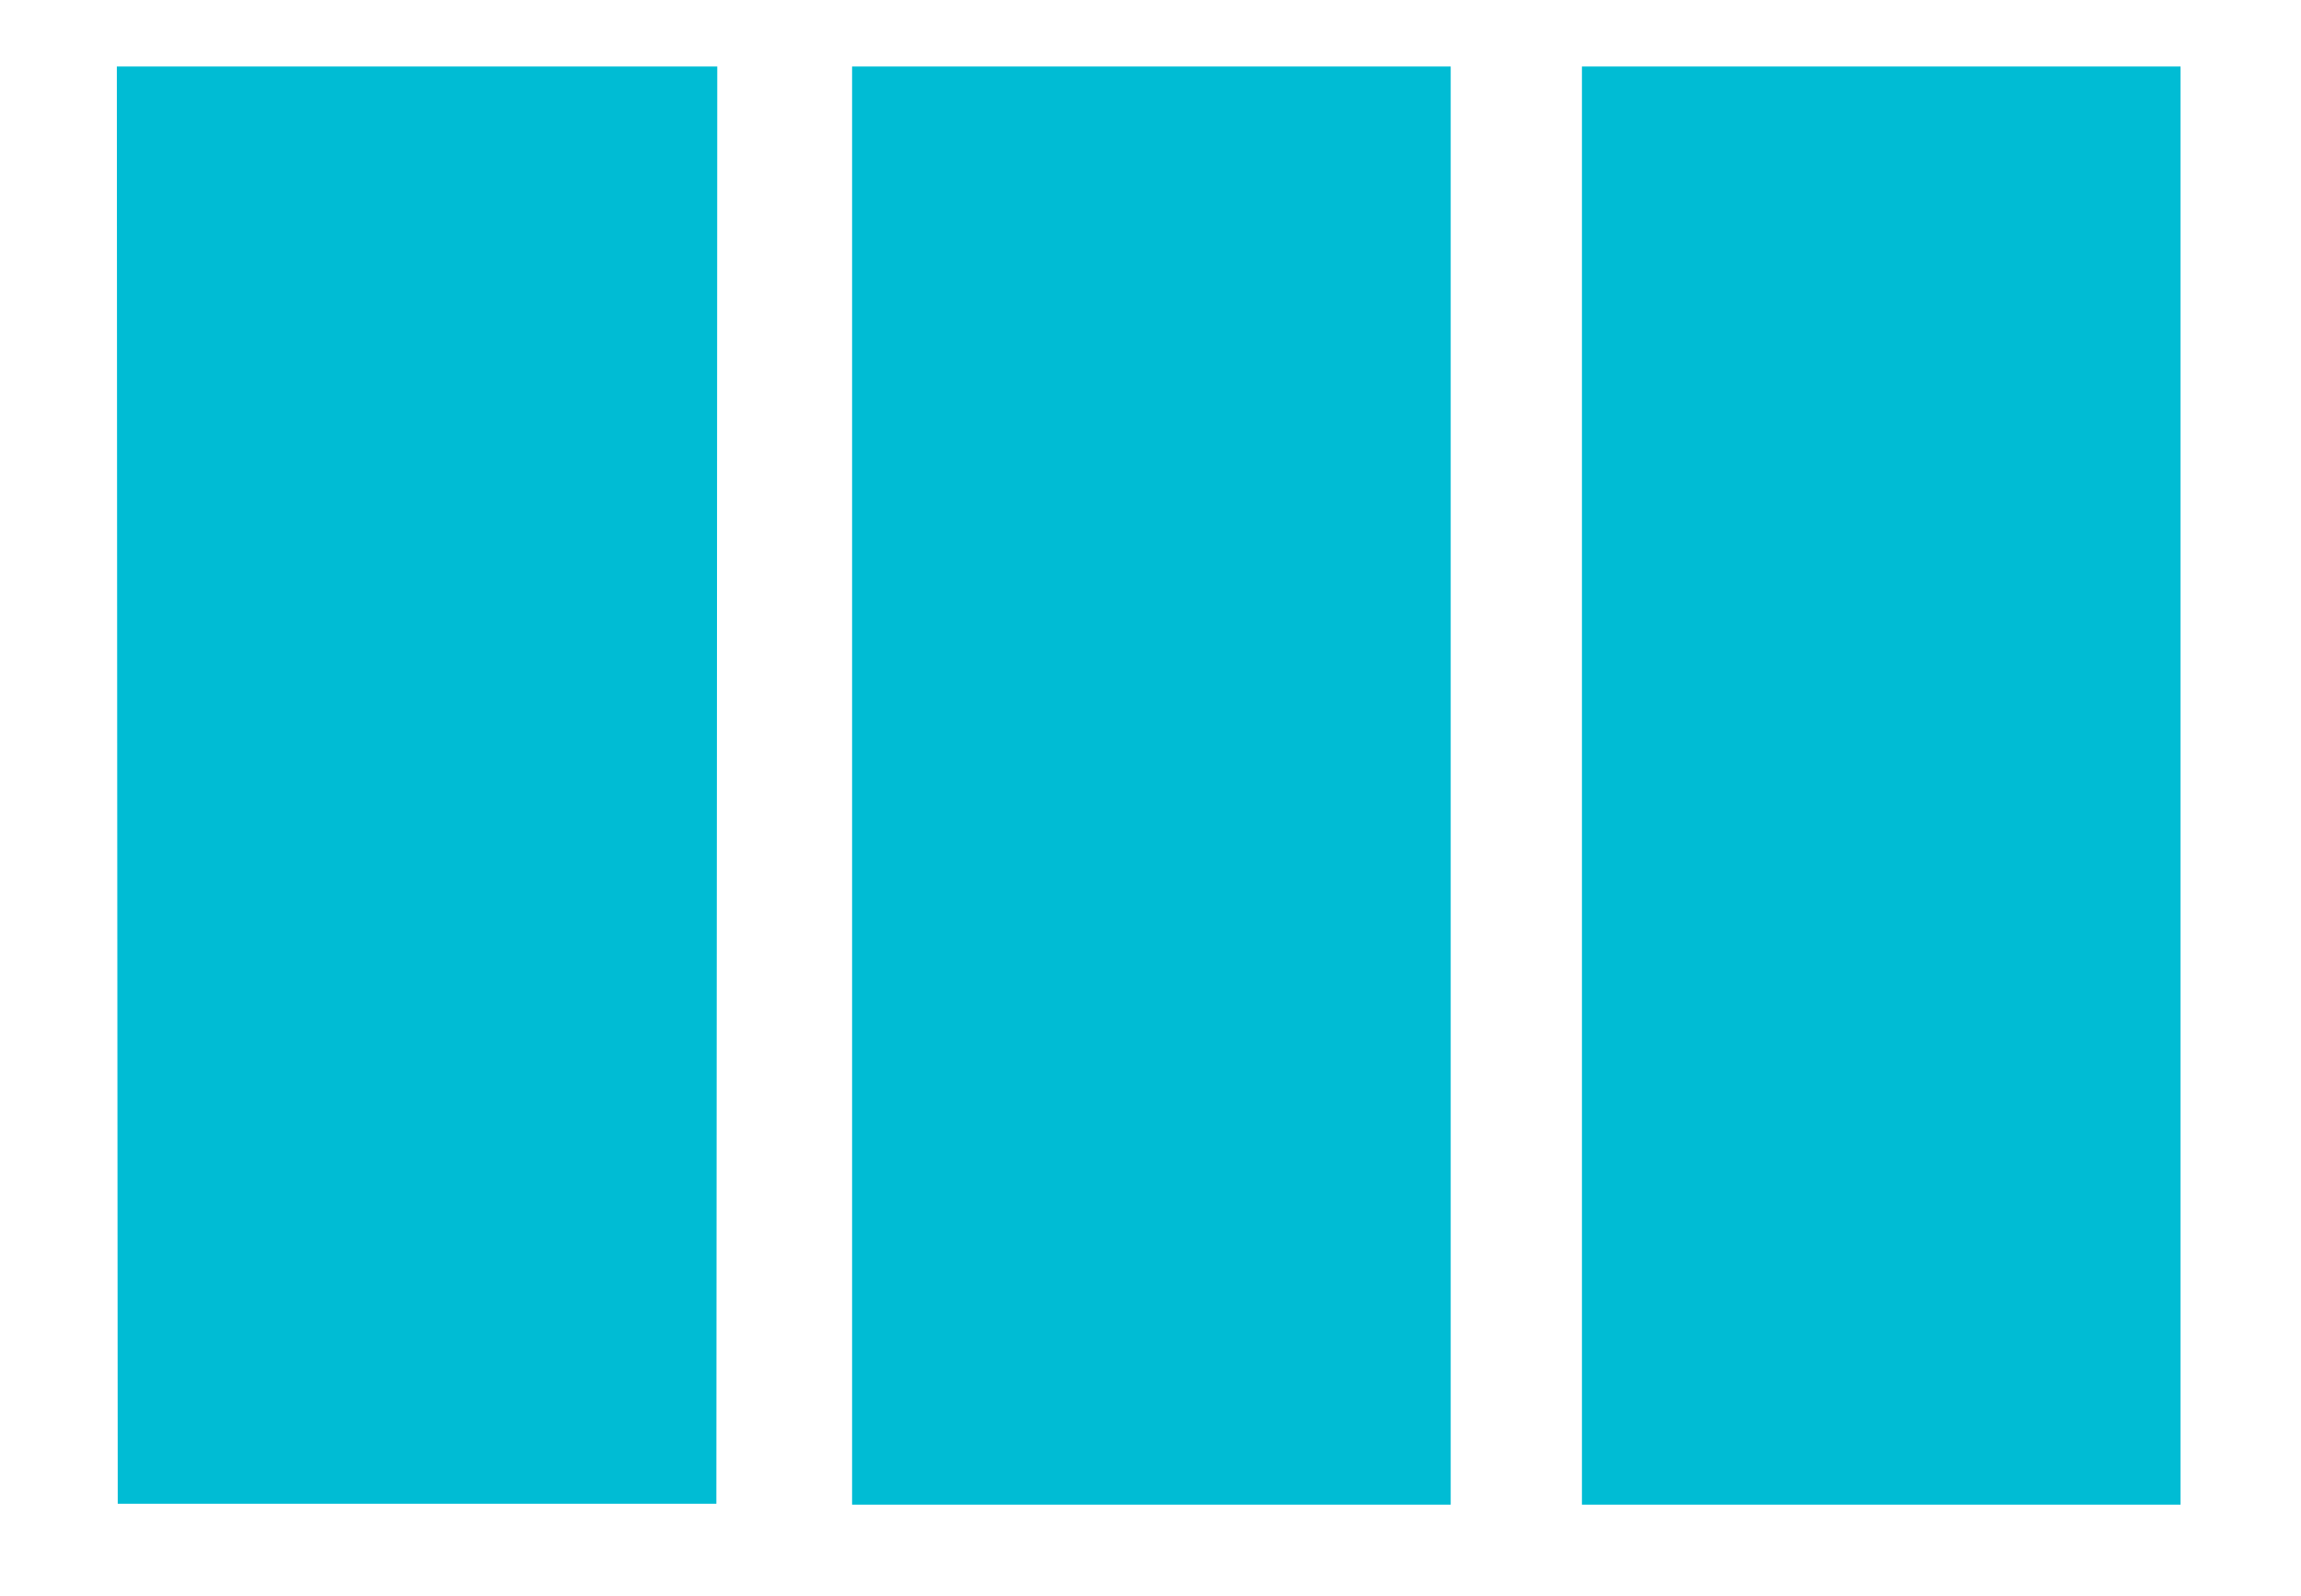
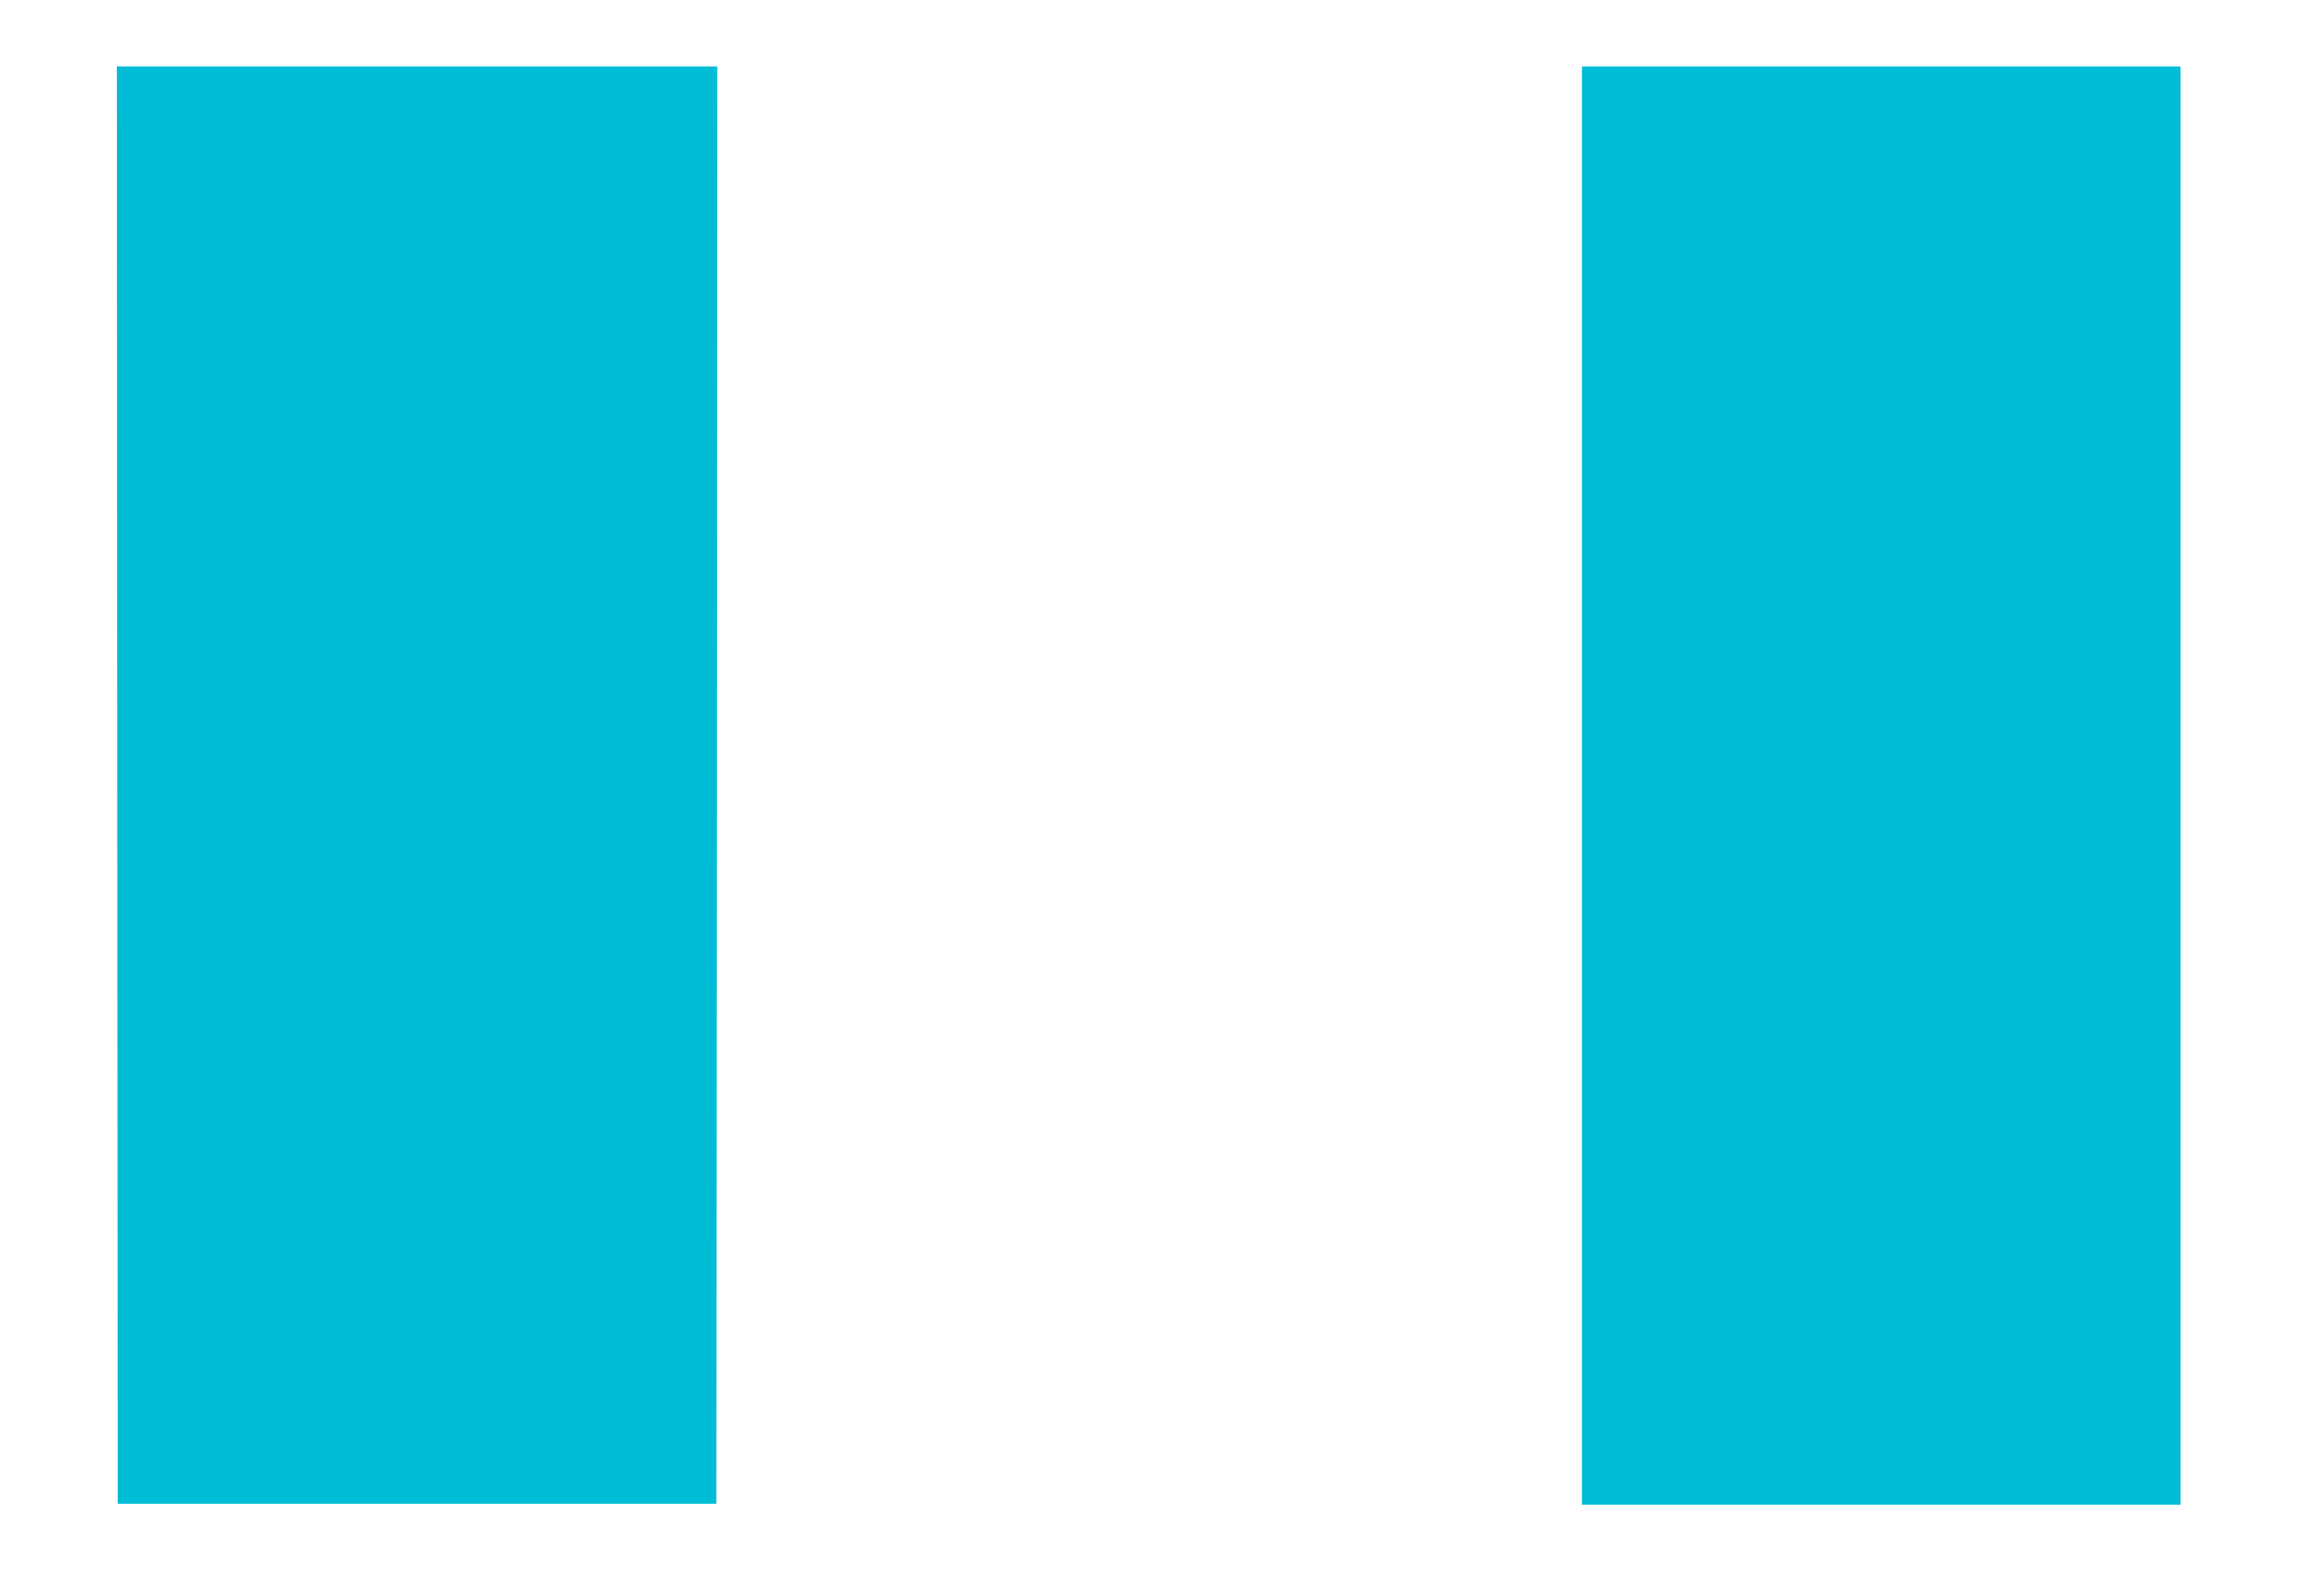
<svg xmlns="http://www.w3.org/2000/svg" version="1.0" width="1280pt" height="888pt" viewBox="0 0 1280 888" preserveAspectRatio="xMidYMid meet">
  <g transform="translate(0,888) scale(0.1,-0.1)" fill="#00bcd4" stroke="none">
    <path d="M652 4513 l3 -3998 1665 0 1665 0 3 3998 2 3997 -1670 0 -1670 0 2 -3997z" />
-     <path d="M4740 4510 l0 -4000 1665 0 1665 0 0 4000 0 4000 -1665 0 -1665 0 0 -4000z" />
    <path d="M8800 4510 l0 -4000 1665 0 1665 0 0 4000 0 4000 -1665 0 -1665 0 0 -4000z" />
  </g>
</svg>